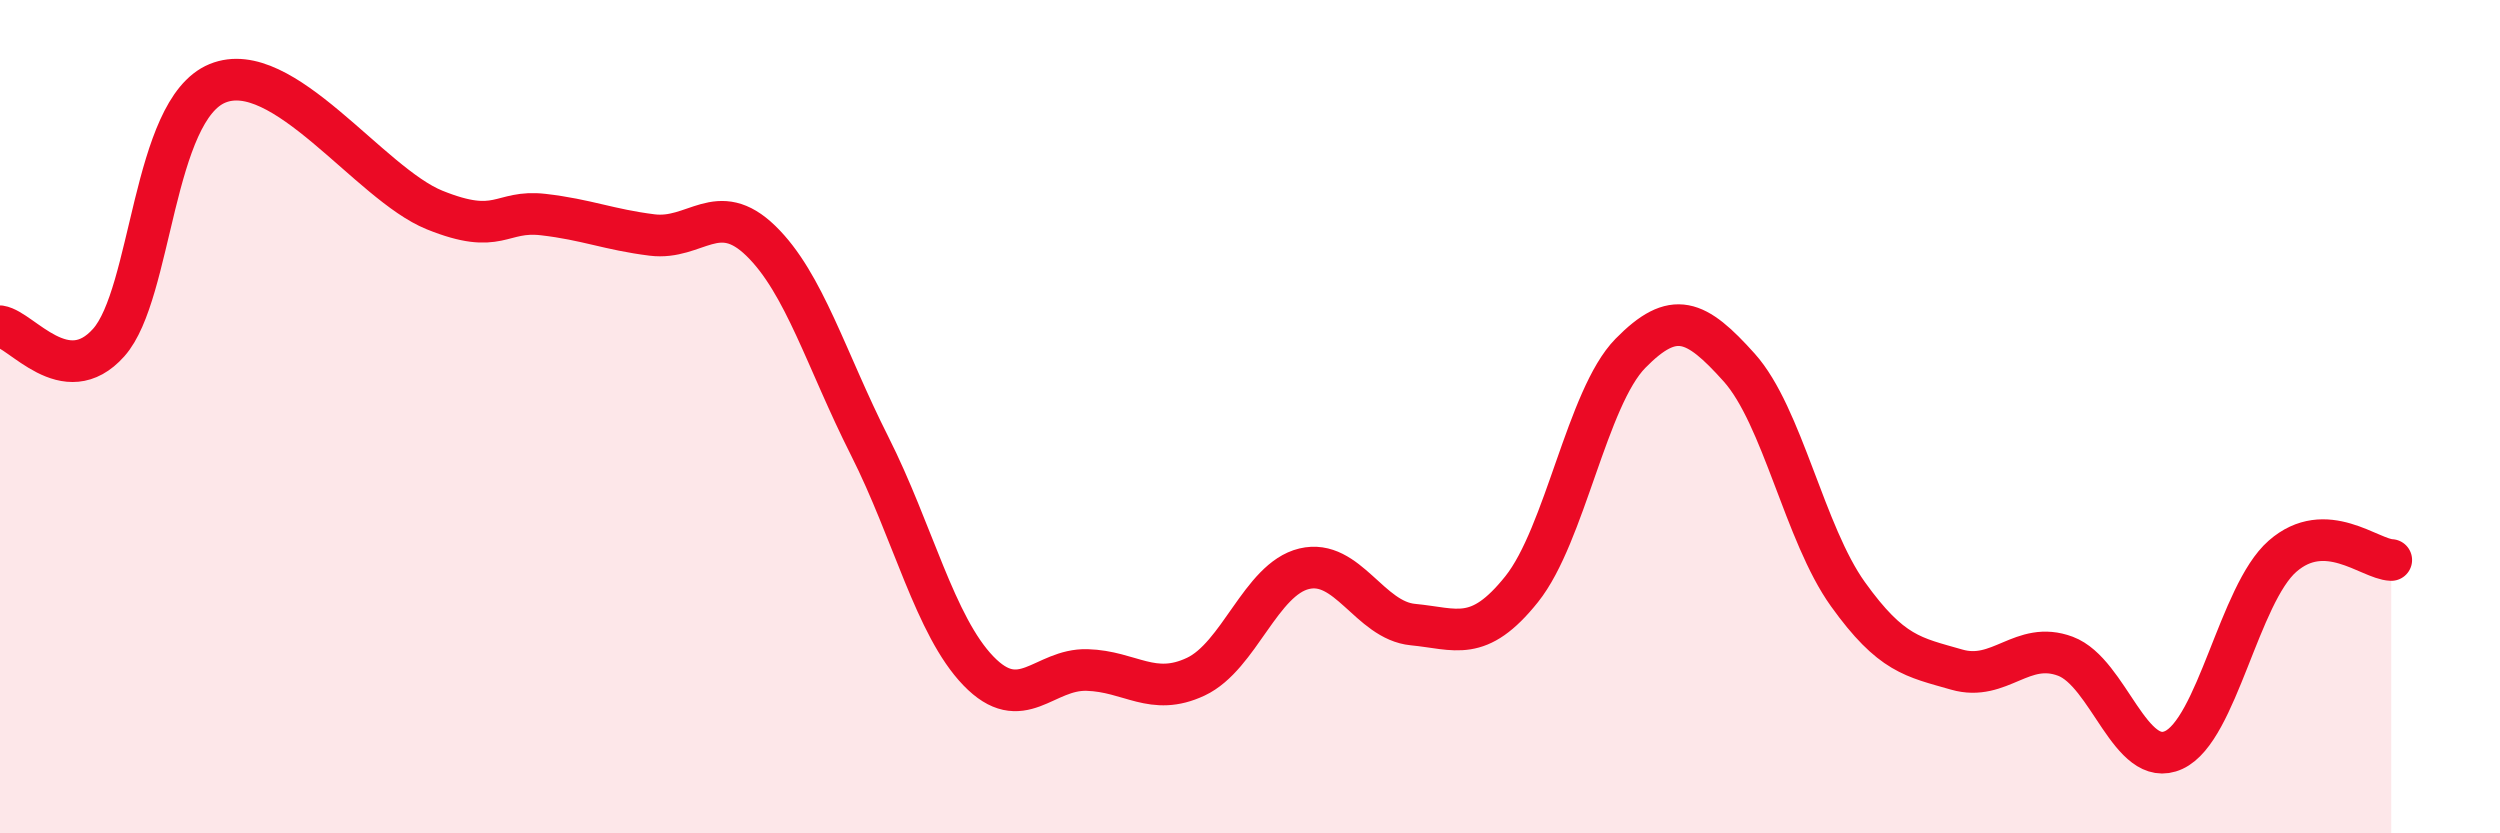
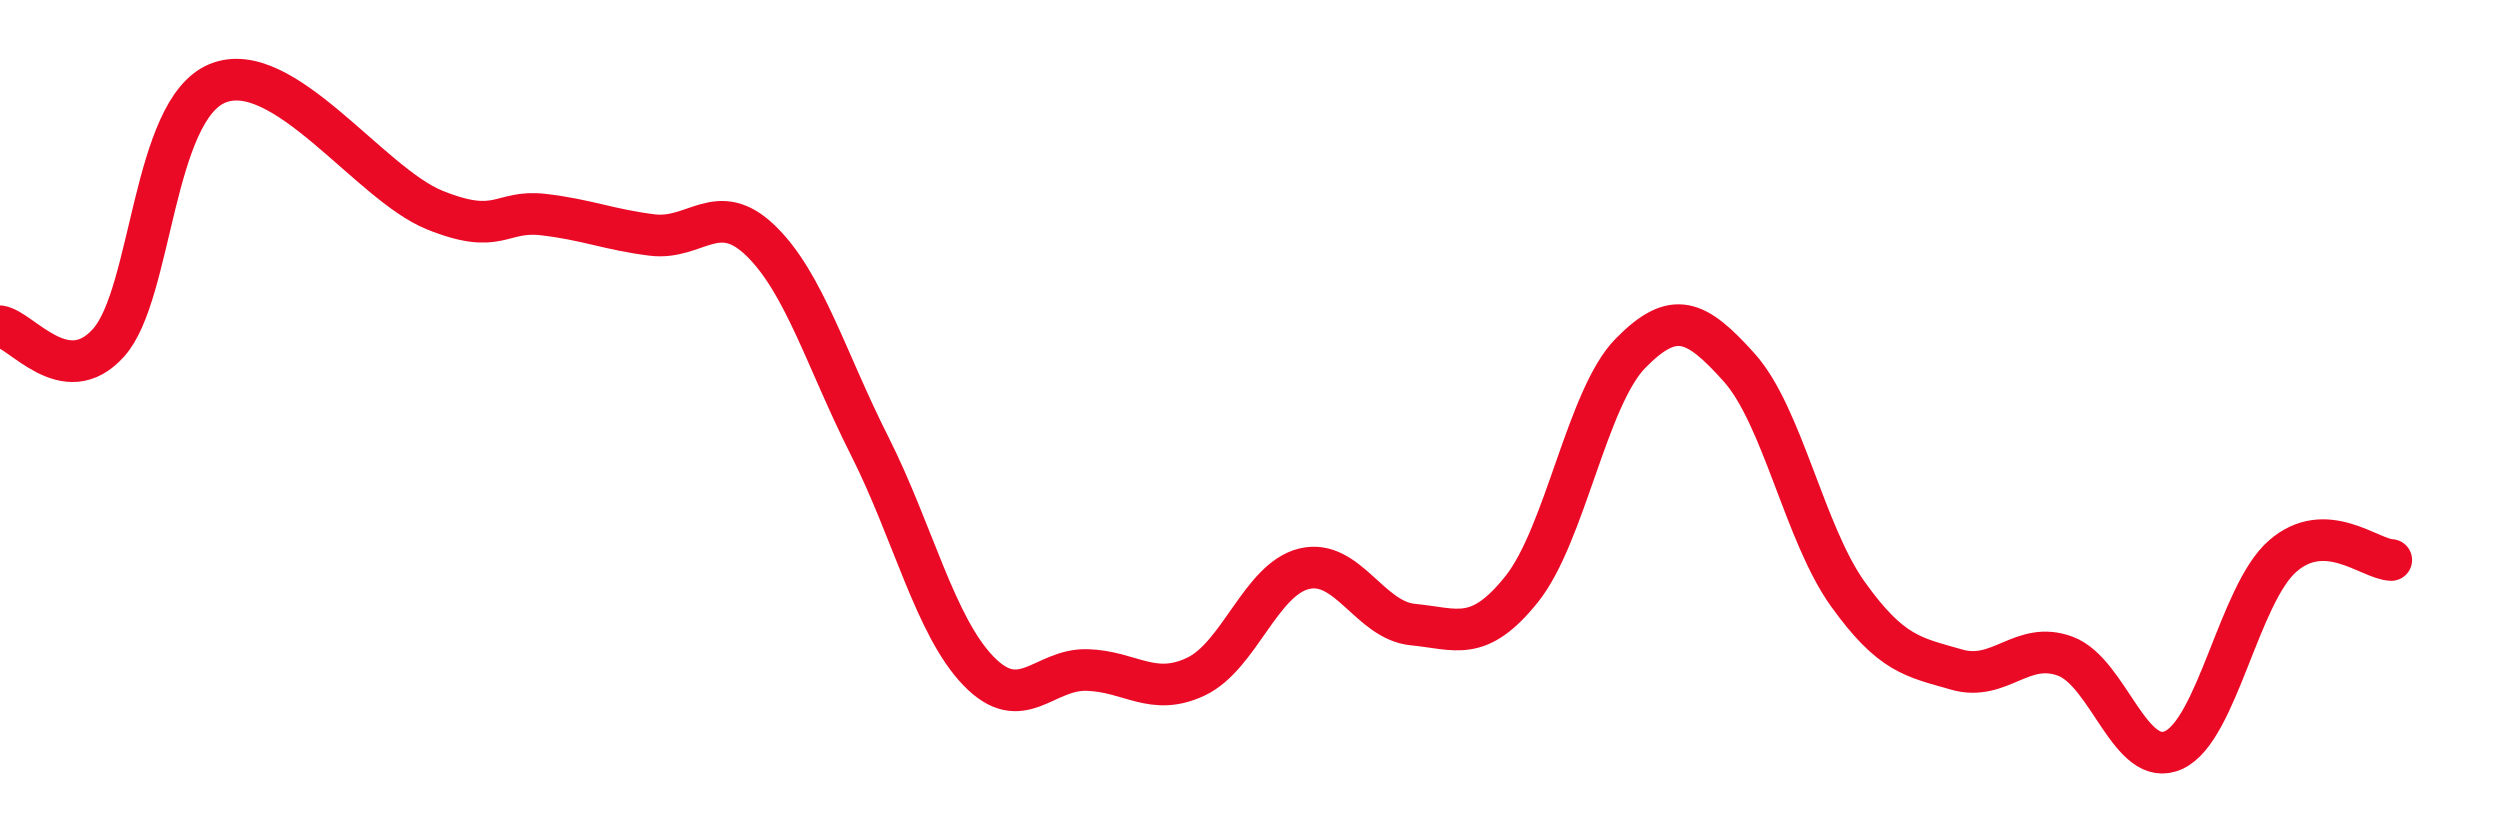
<svg xmlns="http://www.w3.org/2000/svg" width="60" height="20" viewBox="0 0 60 20">
-   <path d="M 0,7.83 C 0.52,7.91 1.57,9.39 2.61,8.22 C 3.65,7.05 3.66,2.64 5.22,2 C 6.78,1.36 8.87,4.41 10.43,5.04 C 11.99,5.67 12,5.03 13.04,5.15 C 14.08,5.27 14.61,5.51 15.65,5.64 C 16.69,5.77 17.22,4.77 18.26,5.78 C 19.3,6.79 19.83,8.64 20.87,10.7 C 21.91,12.76 22.44,15.02 23.48,16.1 C 24.52,17.18 25.05,16.05 26.09,16.08 C 27.13,16.11 27.66,16.73 28.7,16.24 C 29.74,15.75 30.26,13.9 31.3,13.65 C 32.34,13.4 32.87,14.89 33.91,14.99 C 34.95,15.09 35.48,15.44 36.52,14.14 C 37.56,12.84 38.09,9.54 39.13,8.48 C 40.17,7.42 40.7,7.66 41.74,8.82 C 42.78,9.98 43.31,12.81 44.35,14.26 C 45.39,15.71 45.92,15.77 46.96,16.07 C 48,16.37 48.53,15.36 49.57,15.75 C 50.61,16.14 51.13,18.48 52.17,18 C 53.21,17.52 53.74,14.26 54.78,13.35 C 55.82,12.44 56.87,13.42 57.39,13.44L57.39 20L0 20Z" fill="#EB0A25" opacity="0.1" stroke-linecap="round" stroke-linejoin="round" />
  <path d="M 0,7.83 C 0.52,7.91 1.57,9.39 2.61,8.22 C 3.65,7.05 3.66,2.64 5.22,2 C 6.78,1.36 8.87,4.41 10.43,5.04 C 11.99,5.67 12,5.03 13.04,5.15 C 14.08,5.27 14.61,5.51 15.65,5.64 C 16.69,5.77 17.22,4.77 18.26,5.78 C 19.3,6.79 19.83,8.64 20.87,10.7 C 21.91,12.76 22.44,15.02 23.48,16.1 C 24.52,17.18 25.05,16.05 26.09,16.08 C 27.13,16.11 27.66,16.73 28.7,16.24 C 29.74,15.75 30.26,13.9 31.3,13.65 C 32.34,13.4 32.87,14.89 33.91,14.99 C 34.95,15.09 35.48,15.44 36.52,14.14 C 37.56,12.84 38.09,9.54 39.13,8.48 C 40.17,7.42 40.7,7.66 41.74,8.82 C 42.78,9.98 43.31,12.81 44.35,14.26 C 45.39,15.71 45.92,15.77 46.96,16.07 C 48,16.37 48.53,15.36 49.57,15.75 C 50.61,16.14 51.13,18.48 52.17,18 C 53.21,17.52 53.74,14.26 54.78,13.35 C 55.82,12.44 56.87,13.42 57.39,13.44" stroke="#EB0A25" stroke-width="1" fill="none" stroke-linecap="round" stroke-linejoin="round" />
</svg>